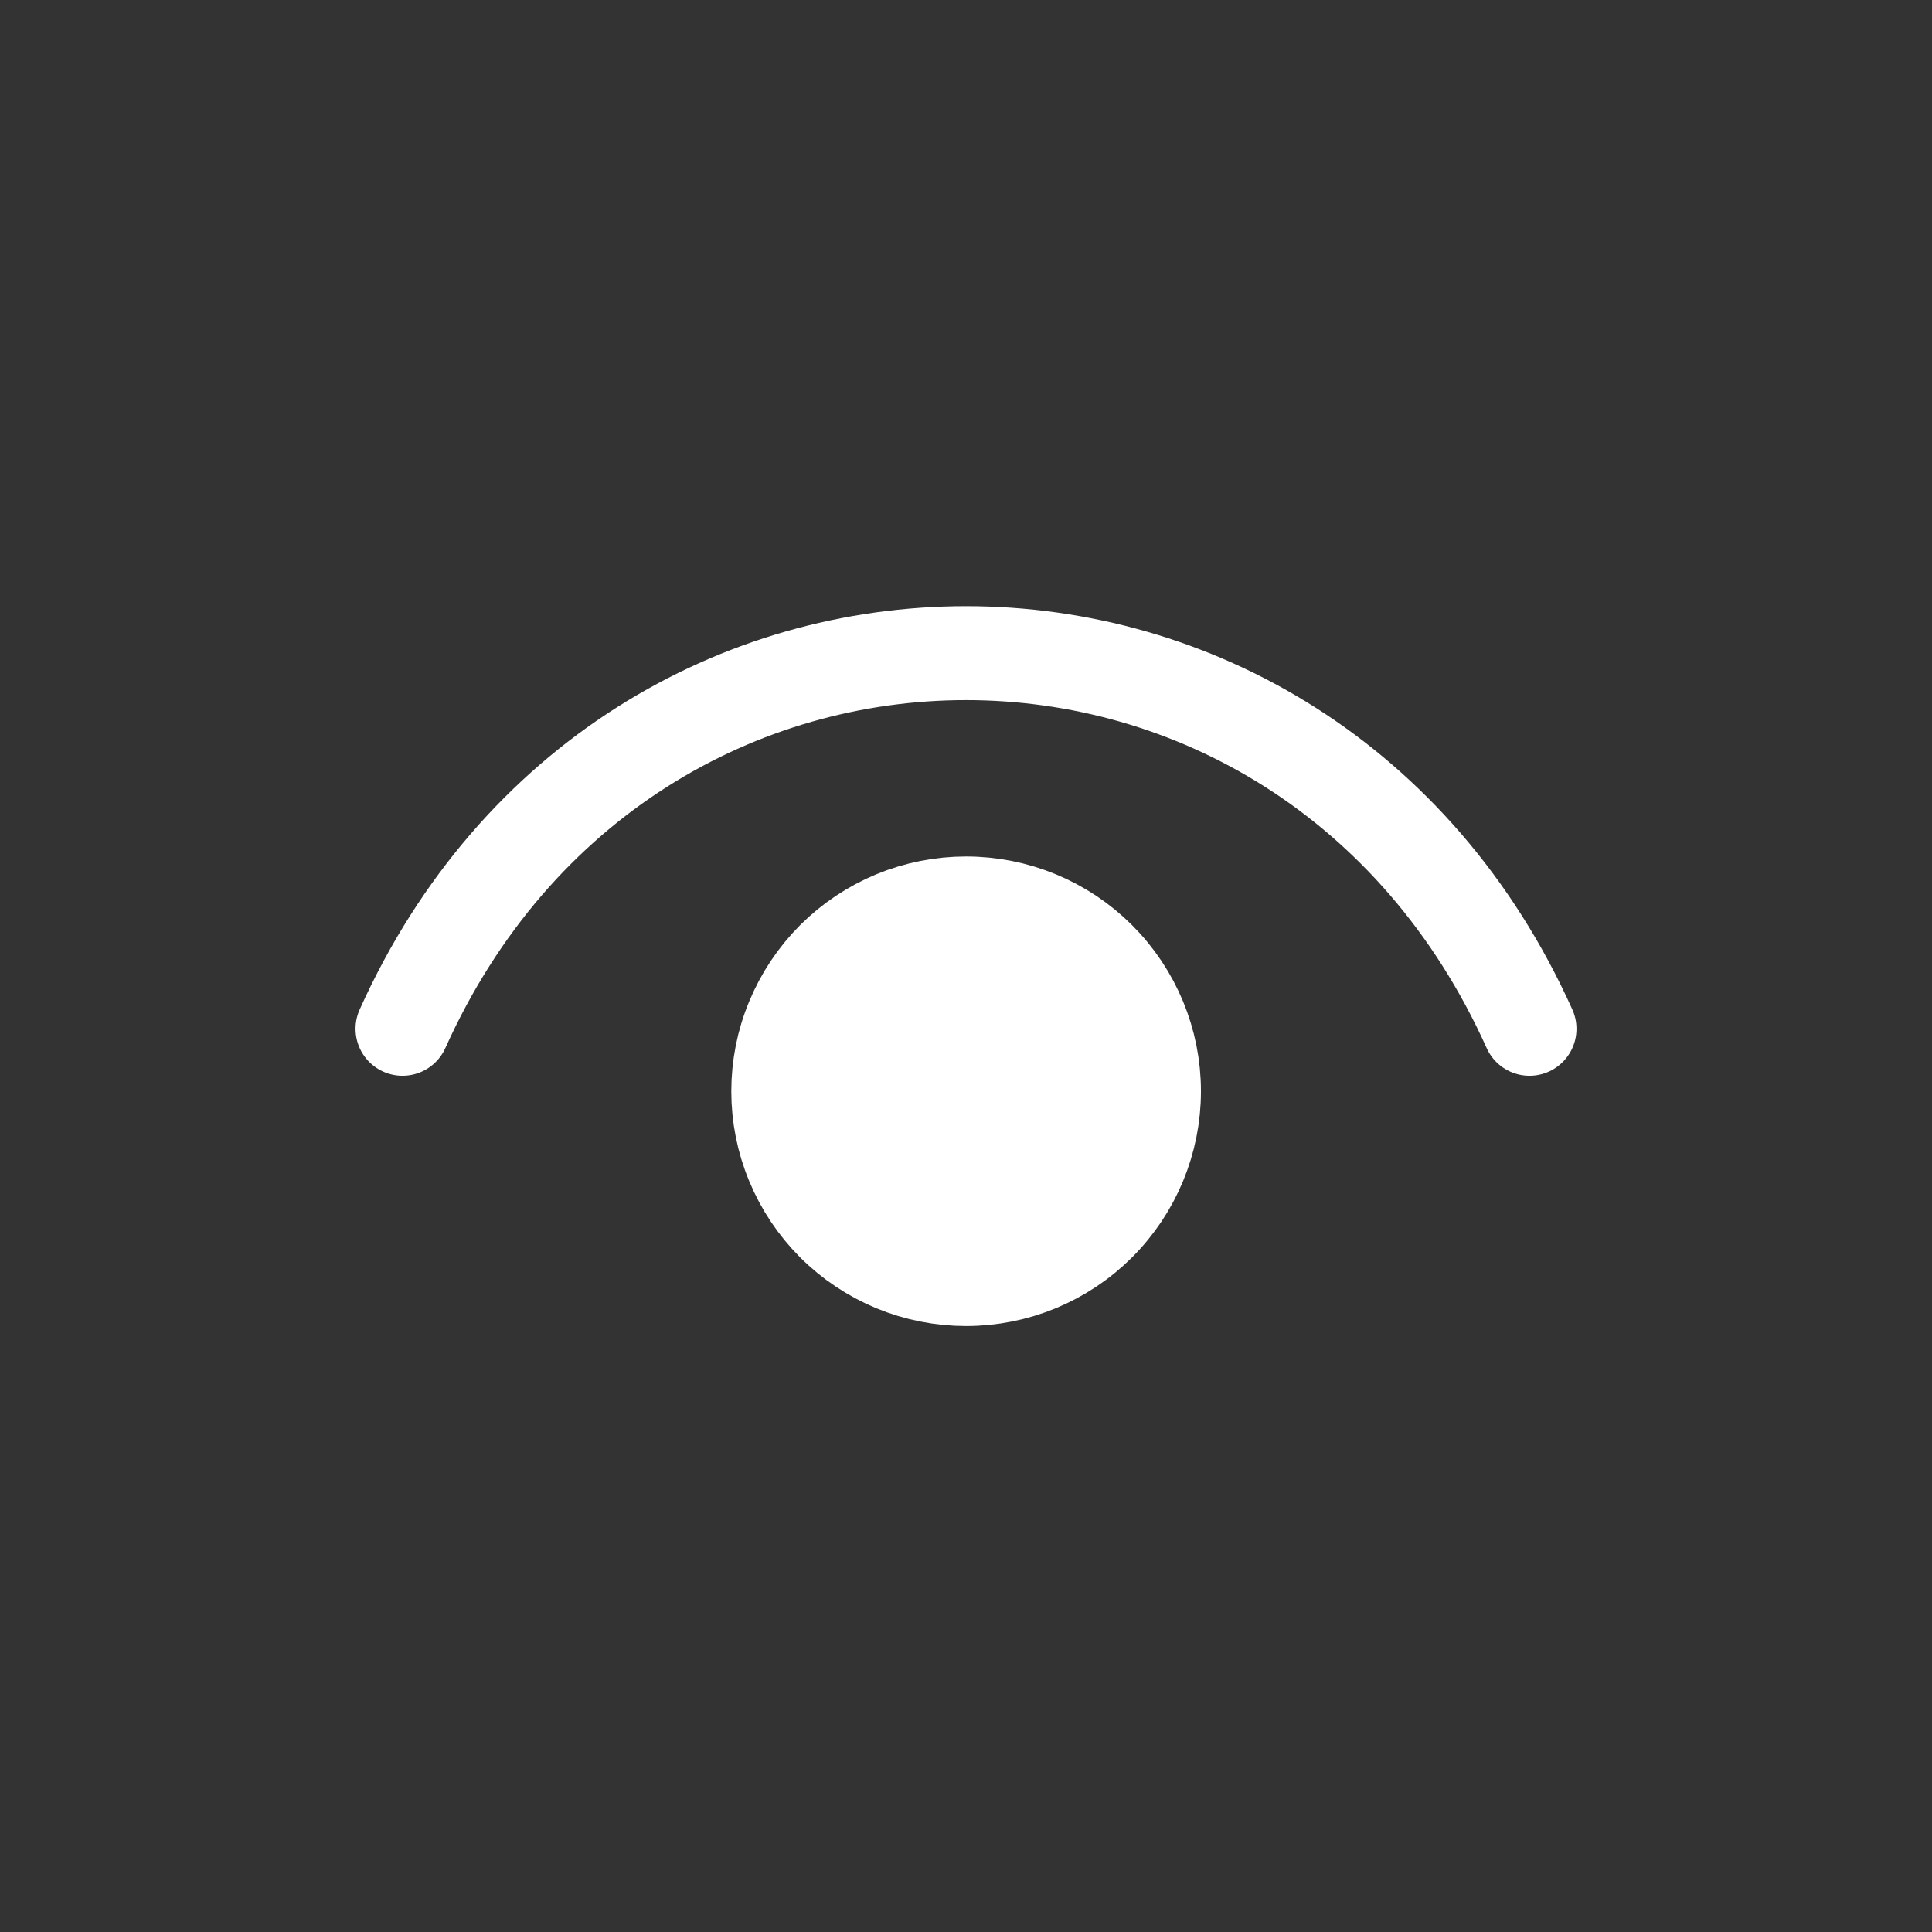
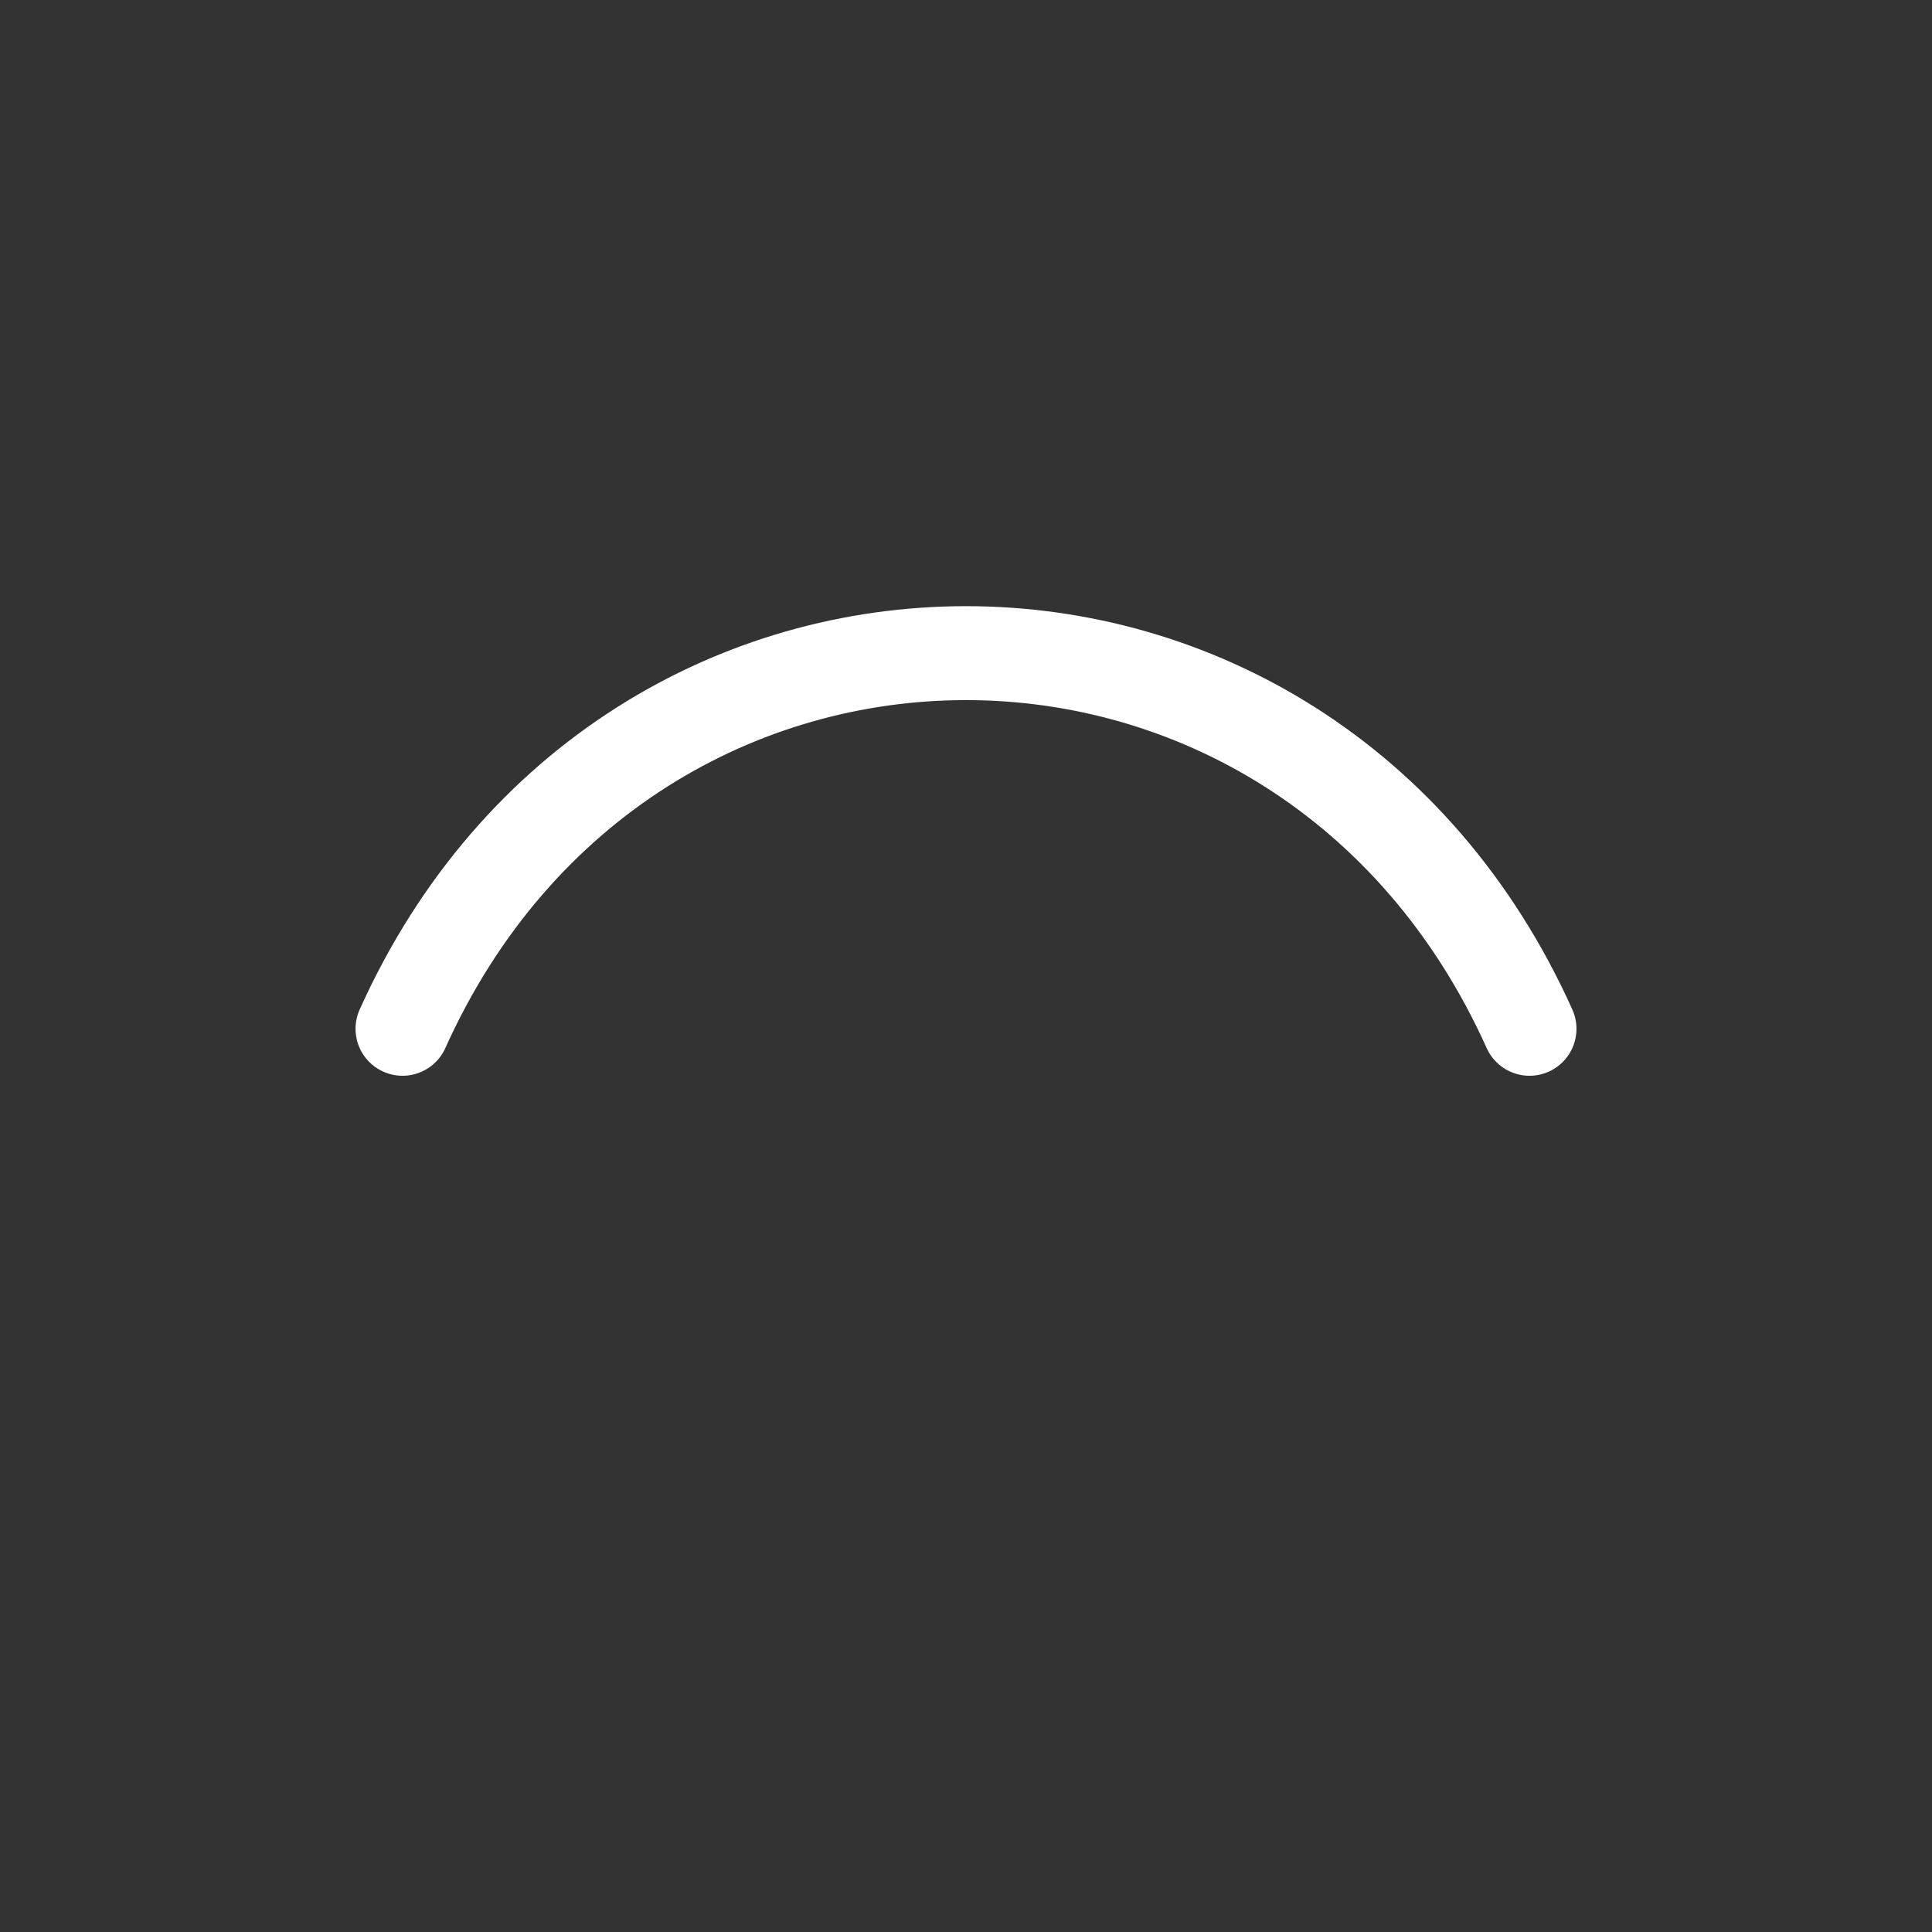
<svg xmlns="http://www.w3.org/2000/svg" width="24" height="24" viewBox="0 0 24 24" fill="none">
  <rect x="0" y="0" width="24" height="24" fill="#333333" stroke="none" />
  <path d="M5 12.78C7.8 6.558 16.2 6.558 19 12.78" stroke="white" stroke-width="1.167" stroke-linecap="round" stroke-linejoin="round" />
-   <path d="M12.001 15.889C11.695 15.889 11.392 15.829 11.108 15.712C10.825 15.594 10.568 15.423 10.351 15.206C10.135 14.989 9.963 14.732 9.846 14.449C9.728 14.166 9.668 13.862 9.668 13.556C9.668 13.25 9.728 12.946 9.846 12.663C9.963 12.38 10.135 12.123 10.351 11.906C10.568 11.689 10.825 11.518 11.108 11.4C11.392 11.283 11.695 11.223 12.001 11.223C12.62 11.223 13.214 11.469 13.651 11.906C14.089 12.344 14.335 12.937 14.335 13.556C14.335 14.175 14.089 14.768 13.651 15.206C13.214 15.643 12.62 15.889 12.001 15.889Z" fill="white" stroke="white" stroke-width="1.167" stroke-linecap="round" stroke-linejoin="round" />
</svg>